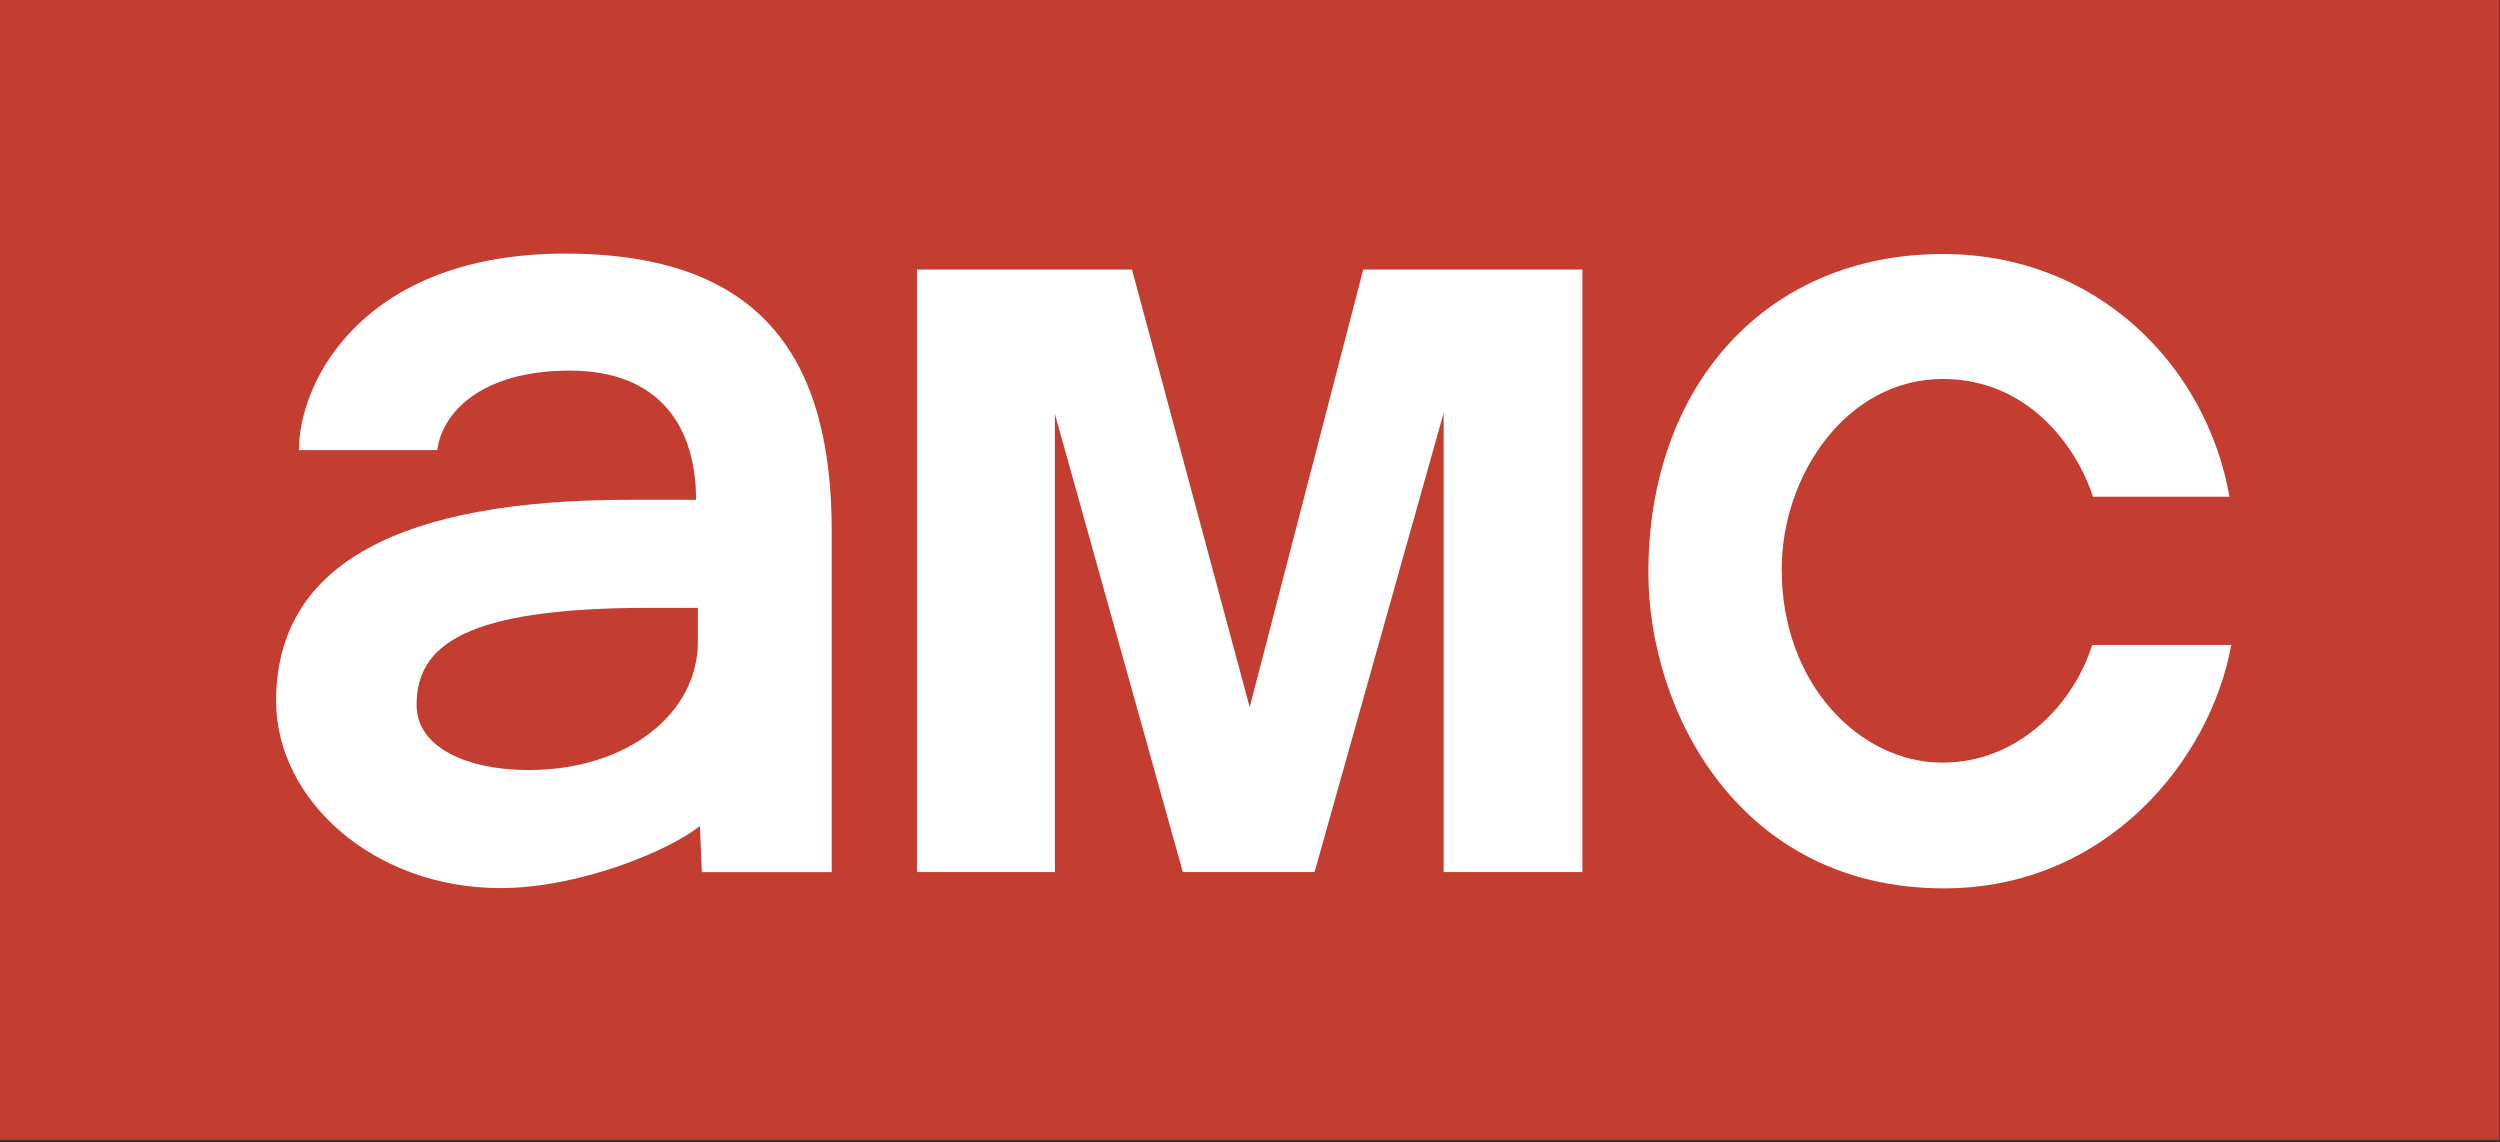
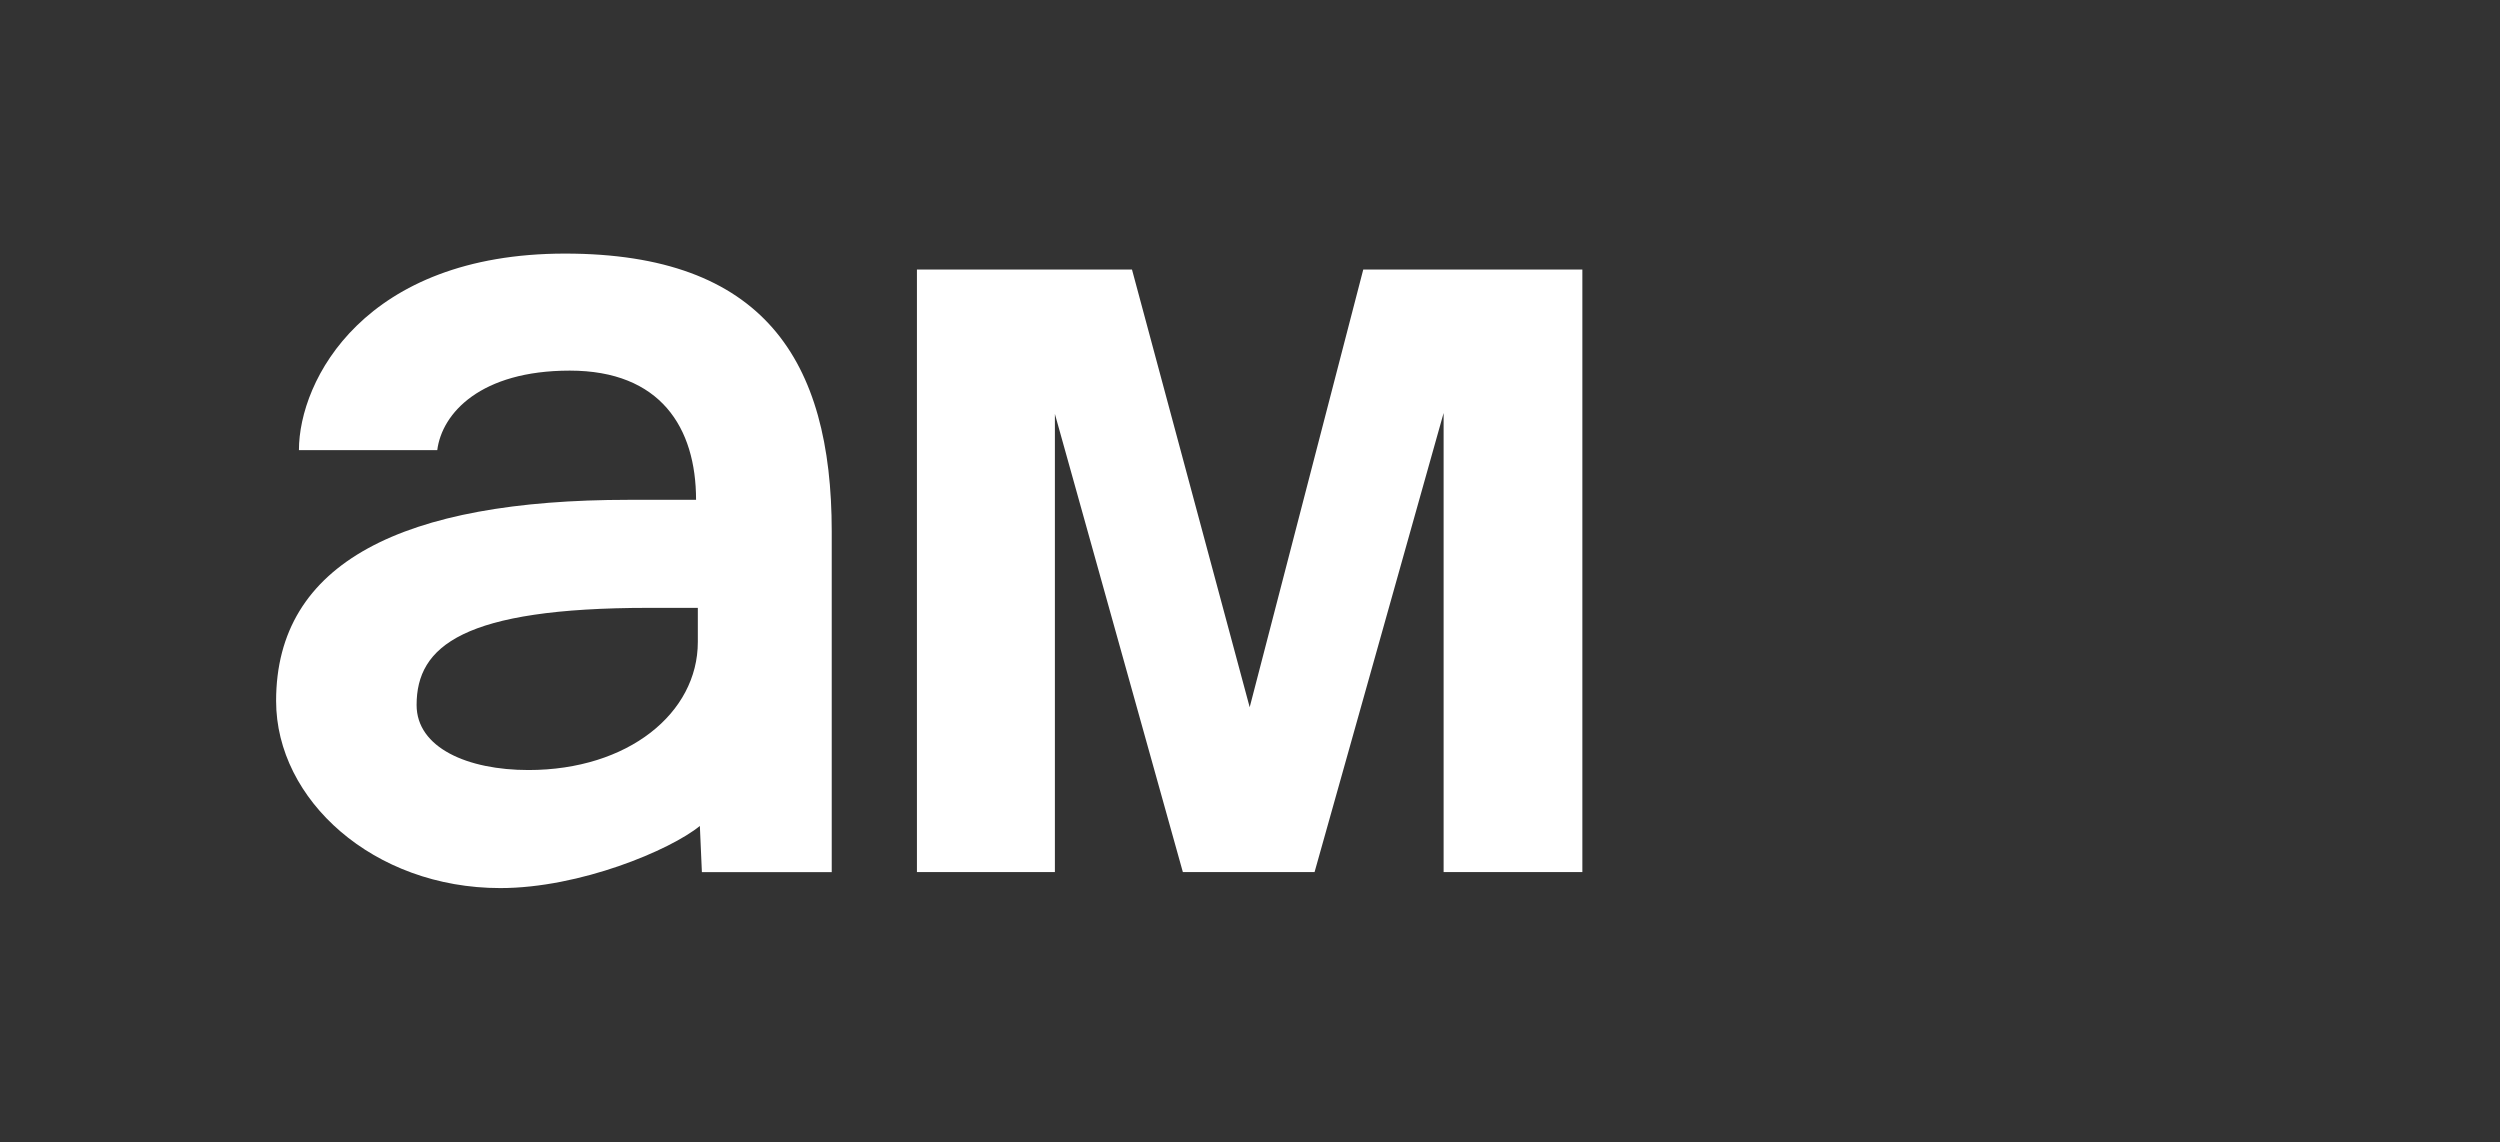
<svg xmlns="http://www.w3.org/2000/svg" xmlns:ns1="http://www.serif.com/" width="100%" height="100%" viewBox="0 0 1000 457" version="1.1" xml:space="preserve" style="fill-rule:evenodd;clip-rule:evenodd;stroke-linejoin:round;stroke-miterlimit:2;">
  <rect x="0" y="0" width="1000" height="457" fill="#333333" stroke="none" />
  <g transform="matrix(1.623,0,0,1.623,-103.896,-539.549)">
    <g id="Layer-1" ns1:id="Layer 1">
      <g id="g3016">
-         <rect id="path3013" x="64" y="332.362" width="616" height="281" style="fill:rgb(195,61,49);fill-rule:nonzero;" />
        <path id="path2998" d="M203.281,394.938C153.865,394.938 137.688,426.125 137.688,443.375L171.781,443.375C172.943,434.259 182.464,423.781 204.438,423.781C226.808,423.781 235.563,437.842 235.563,455.625L218.938,455.625C163.393,455.625 132.063,471.018 132.063,505.188C132.063,529.587 156.089,551.313 187.313,551.313C206.973,551.313 229.207,541.953 236.5,536L237,547.375L269,547.375L269,463.375C269,421.078 252.115,394.938 203.281,394.938ZM223.938,482.25L236,482.25L236,490.656C236,508.194 218.813,522.219 194.25,522.219C179.253,522.219 166.688,516.735 166.688,506.188C166.688,491.673 178.134,482.25 223.938,482.25Z" style="fill:white;fill-rule:nonzero;" />
        <path id="path3007" d="M290,547.362L290,398.867L343,398.867L372.01,506.741L400,398.867L454,398.867L454,547.362L419.804,547.362L419.804,434.23L388,547.362L355.536,547.362L324,434.458L324,547.362L290,547.362Z" style="fill:white;fill-rule:nonzero;" />
-         <path id="path3011" d="M579.643,491.38L613.929,491.38C608.847,519.595 583.3,551.38 543.125,551.38C492.508,551.38 470.268,507.545 470.268,473.523C470.268,427.412 499.378,395.041 542.857,395.041C581.05,395.041 607.865,422.775 613.482,454.862L579.821,454.862C575.895,442.516 563.826,425.844 542.857,425.844C519.231,425.844 503.125,449.377 503.125,472.809C503.125,500.95 522.296,520.398 542.768,520.398C561.48,520.398 575.171,505.889 579.643,491.38Z" style="fill:white;fill-rule:nonzero;" />
      </g>
    </g>
  </g>
</svg>